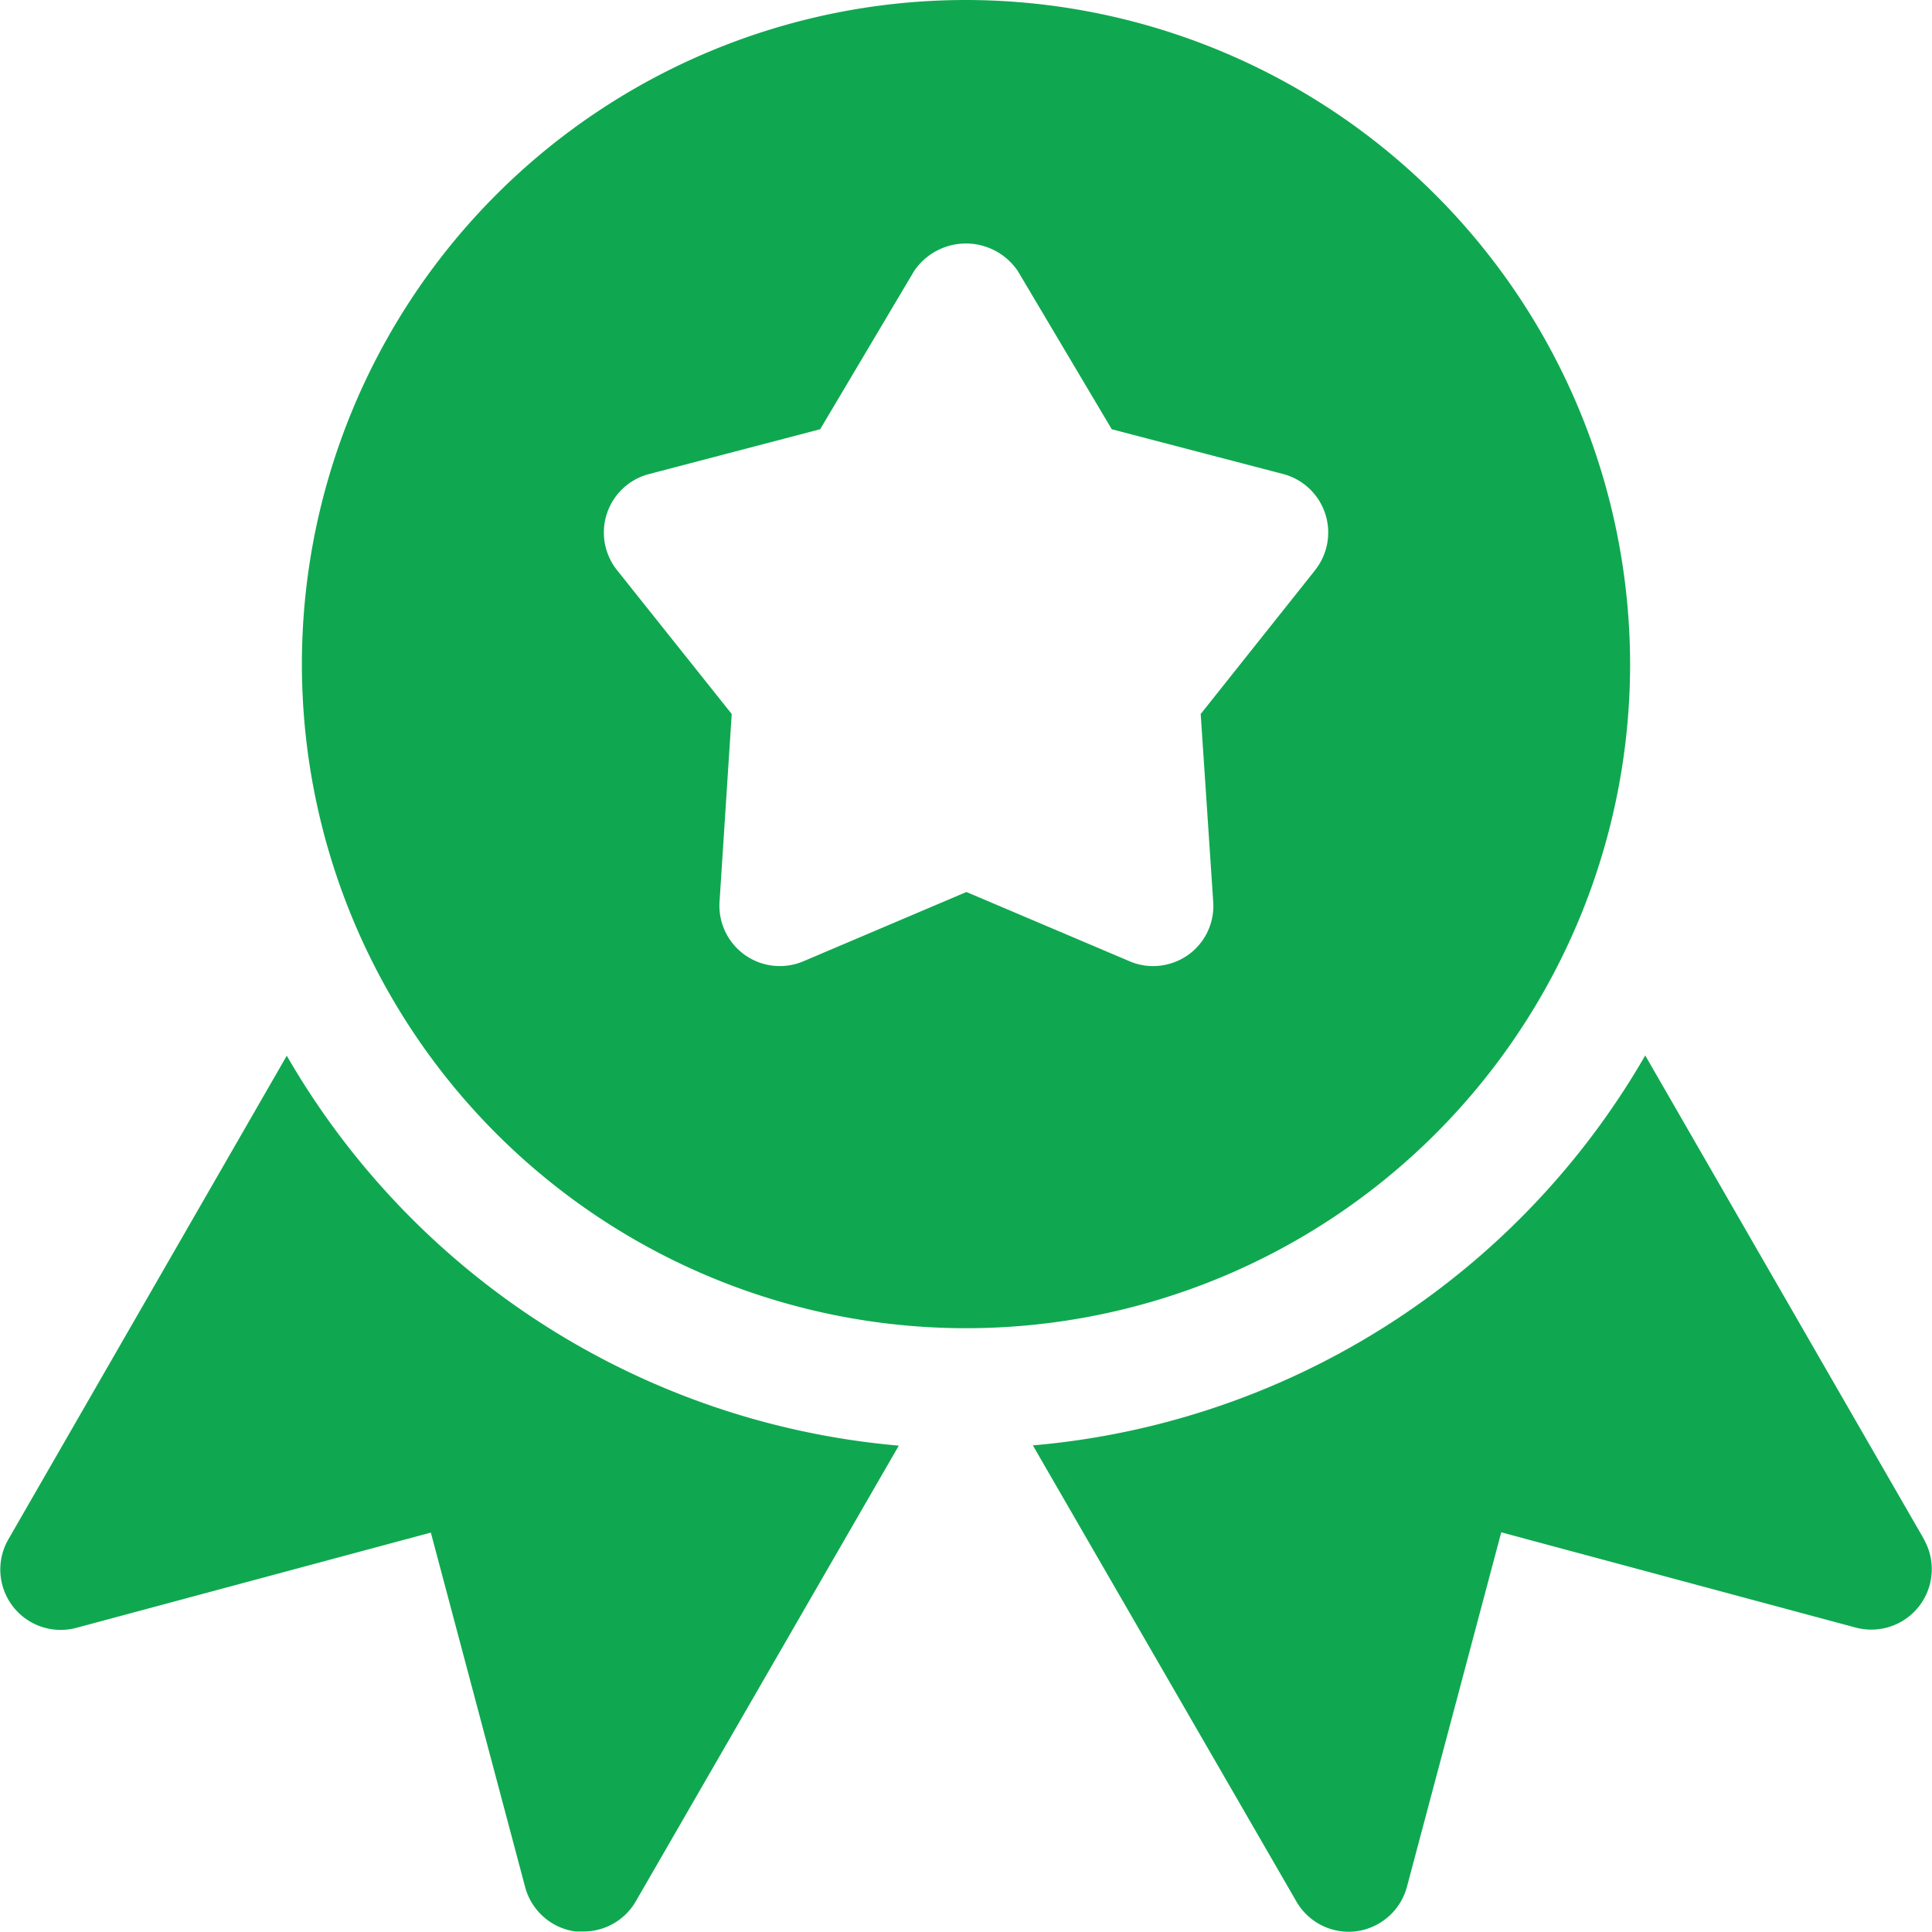
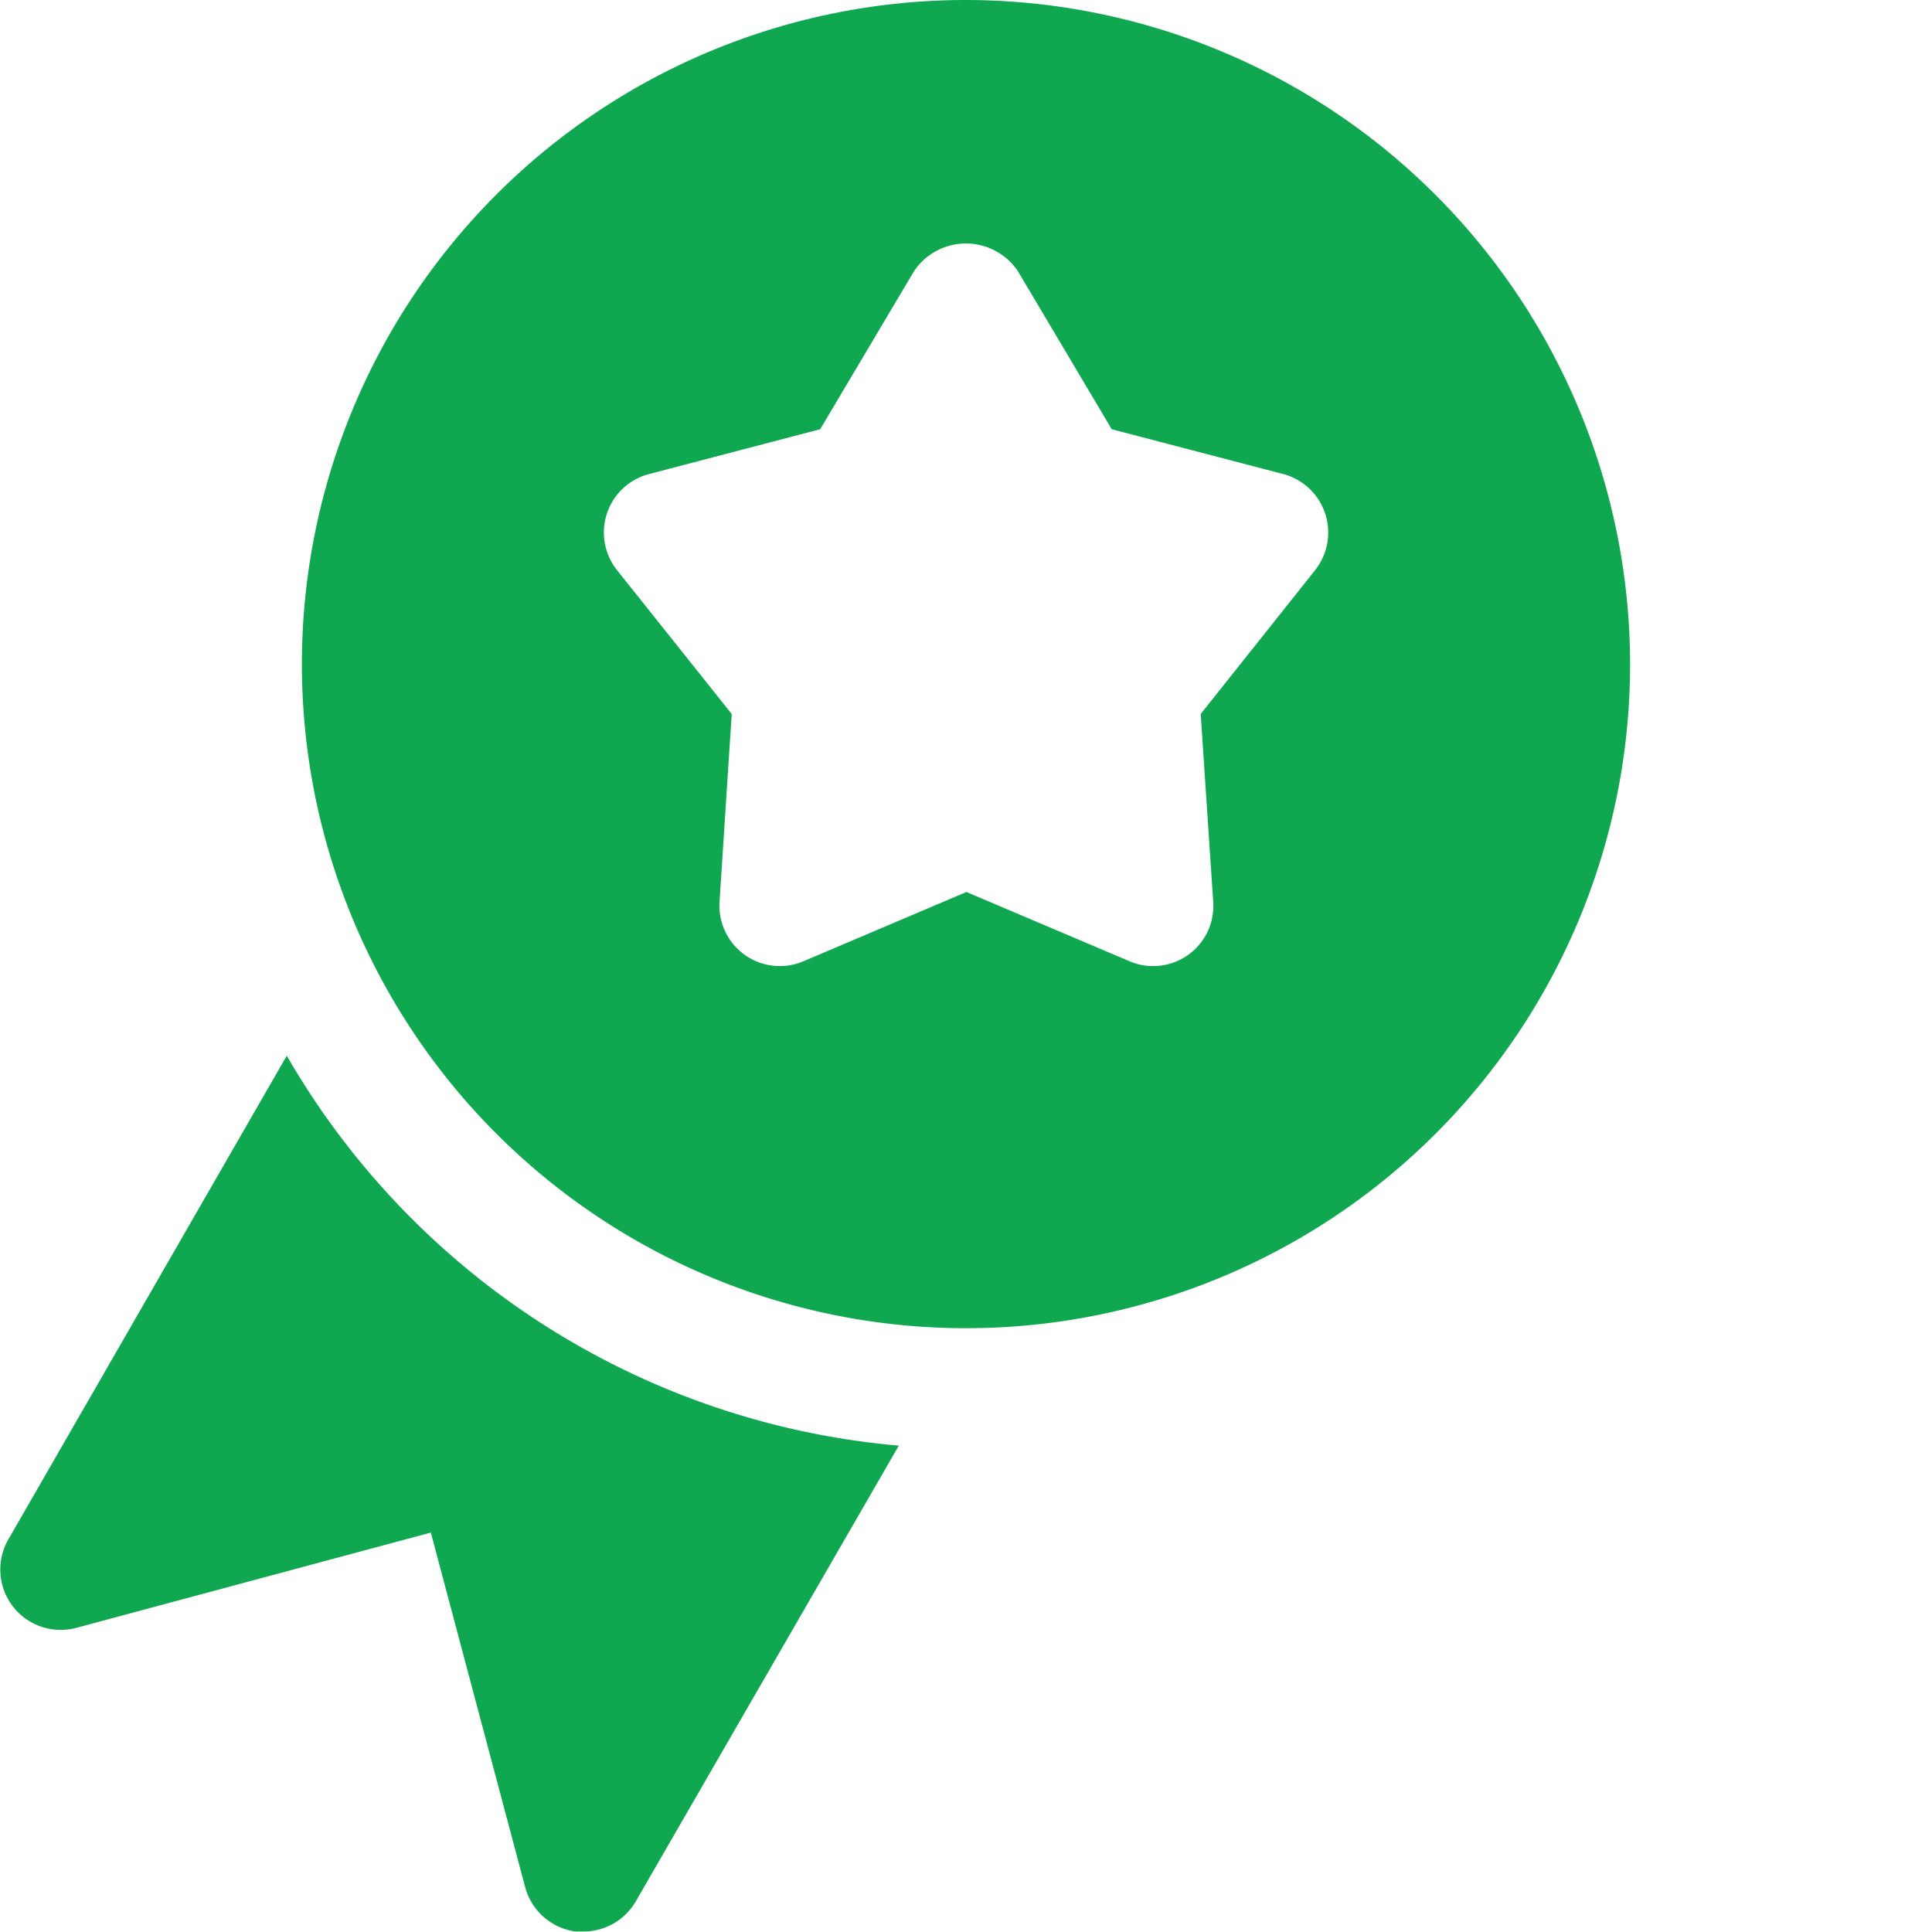
<svg xmlns="http://www.w3.org/2000/svg" width="23" height="23" viewBox="0 0 23 23">
  <g id="noun_Badge_1516531" transform="translate(0)">
    <path id="Path_162" data-name="Path 162" d="M10.406,0a7.906,7.906,0,1,0,7.906,7.906A7.915,7.915,0,0,0,10.406,0Zm4.156,6.788L13.2,8.5l.149,2.235a.715.715,0,0,1-.3.634.724.724,0,0,1-.417.132.7.7,0,0,1-.28-.058l-1.941-.824-1.939.824a.719.719,0,0,1-1-.709L7.617,8.5,6.252,6.788a.719.719,0,0,1,.379-1.144L8.67,5.11,9.788,3.227a.745.745,0,0,1,1.235,0L12.141,5.11l2.04.533a.72.72,0,0,1,.381,1.144Z" transform="translate(1.094)" fill="#0fa850" />
    <g id="Group_70" data-name="Group 70" transform="translate(0 12.568)">
      <path id="Path_163" data-name="Path 163" d="M3.414,8.743.1,14.5a.719.719,0,0,0,.809,1.054l4.22-1.134,1.123,4.221a.721.721,0,0,0,.6.528c.032,0,.065,0,.095,0a.719.719,0,0,0,.622-.359L10.7,13.385A9.347,9.347,0,0,1,3.414,8.743Z" transform="translate(0 -8.743)" fill="#0fa850" />
-       <path id="Path_164" data-name="Path 164" d="M19.163,14.5l-3.319-5.76a9.344,9.344,0,0,1-7.29,4.642l3.138,5.431a.719.719,0,0,0,.622.359.679.679,0,0,0,.093-.006.723.723,0,0,0,.6-.528l1.123-4.221,4.22,1.134a.72.72,0,0,0,.811-1.052Z" transform="translate(3.742 -8.743)" fill="#0fa850" />
    </g>
  </g>
</svg>